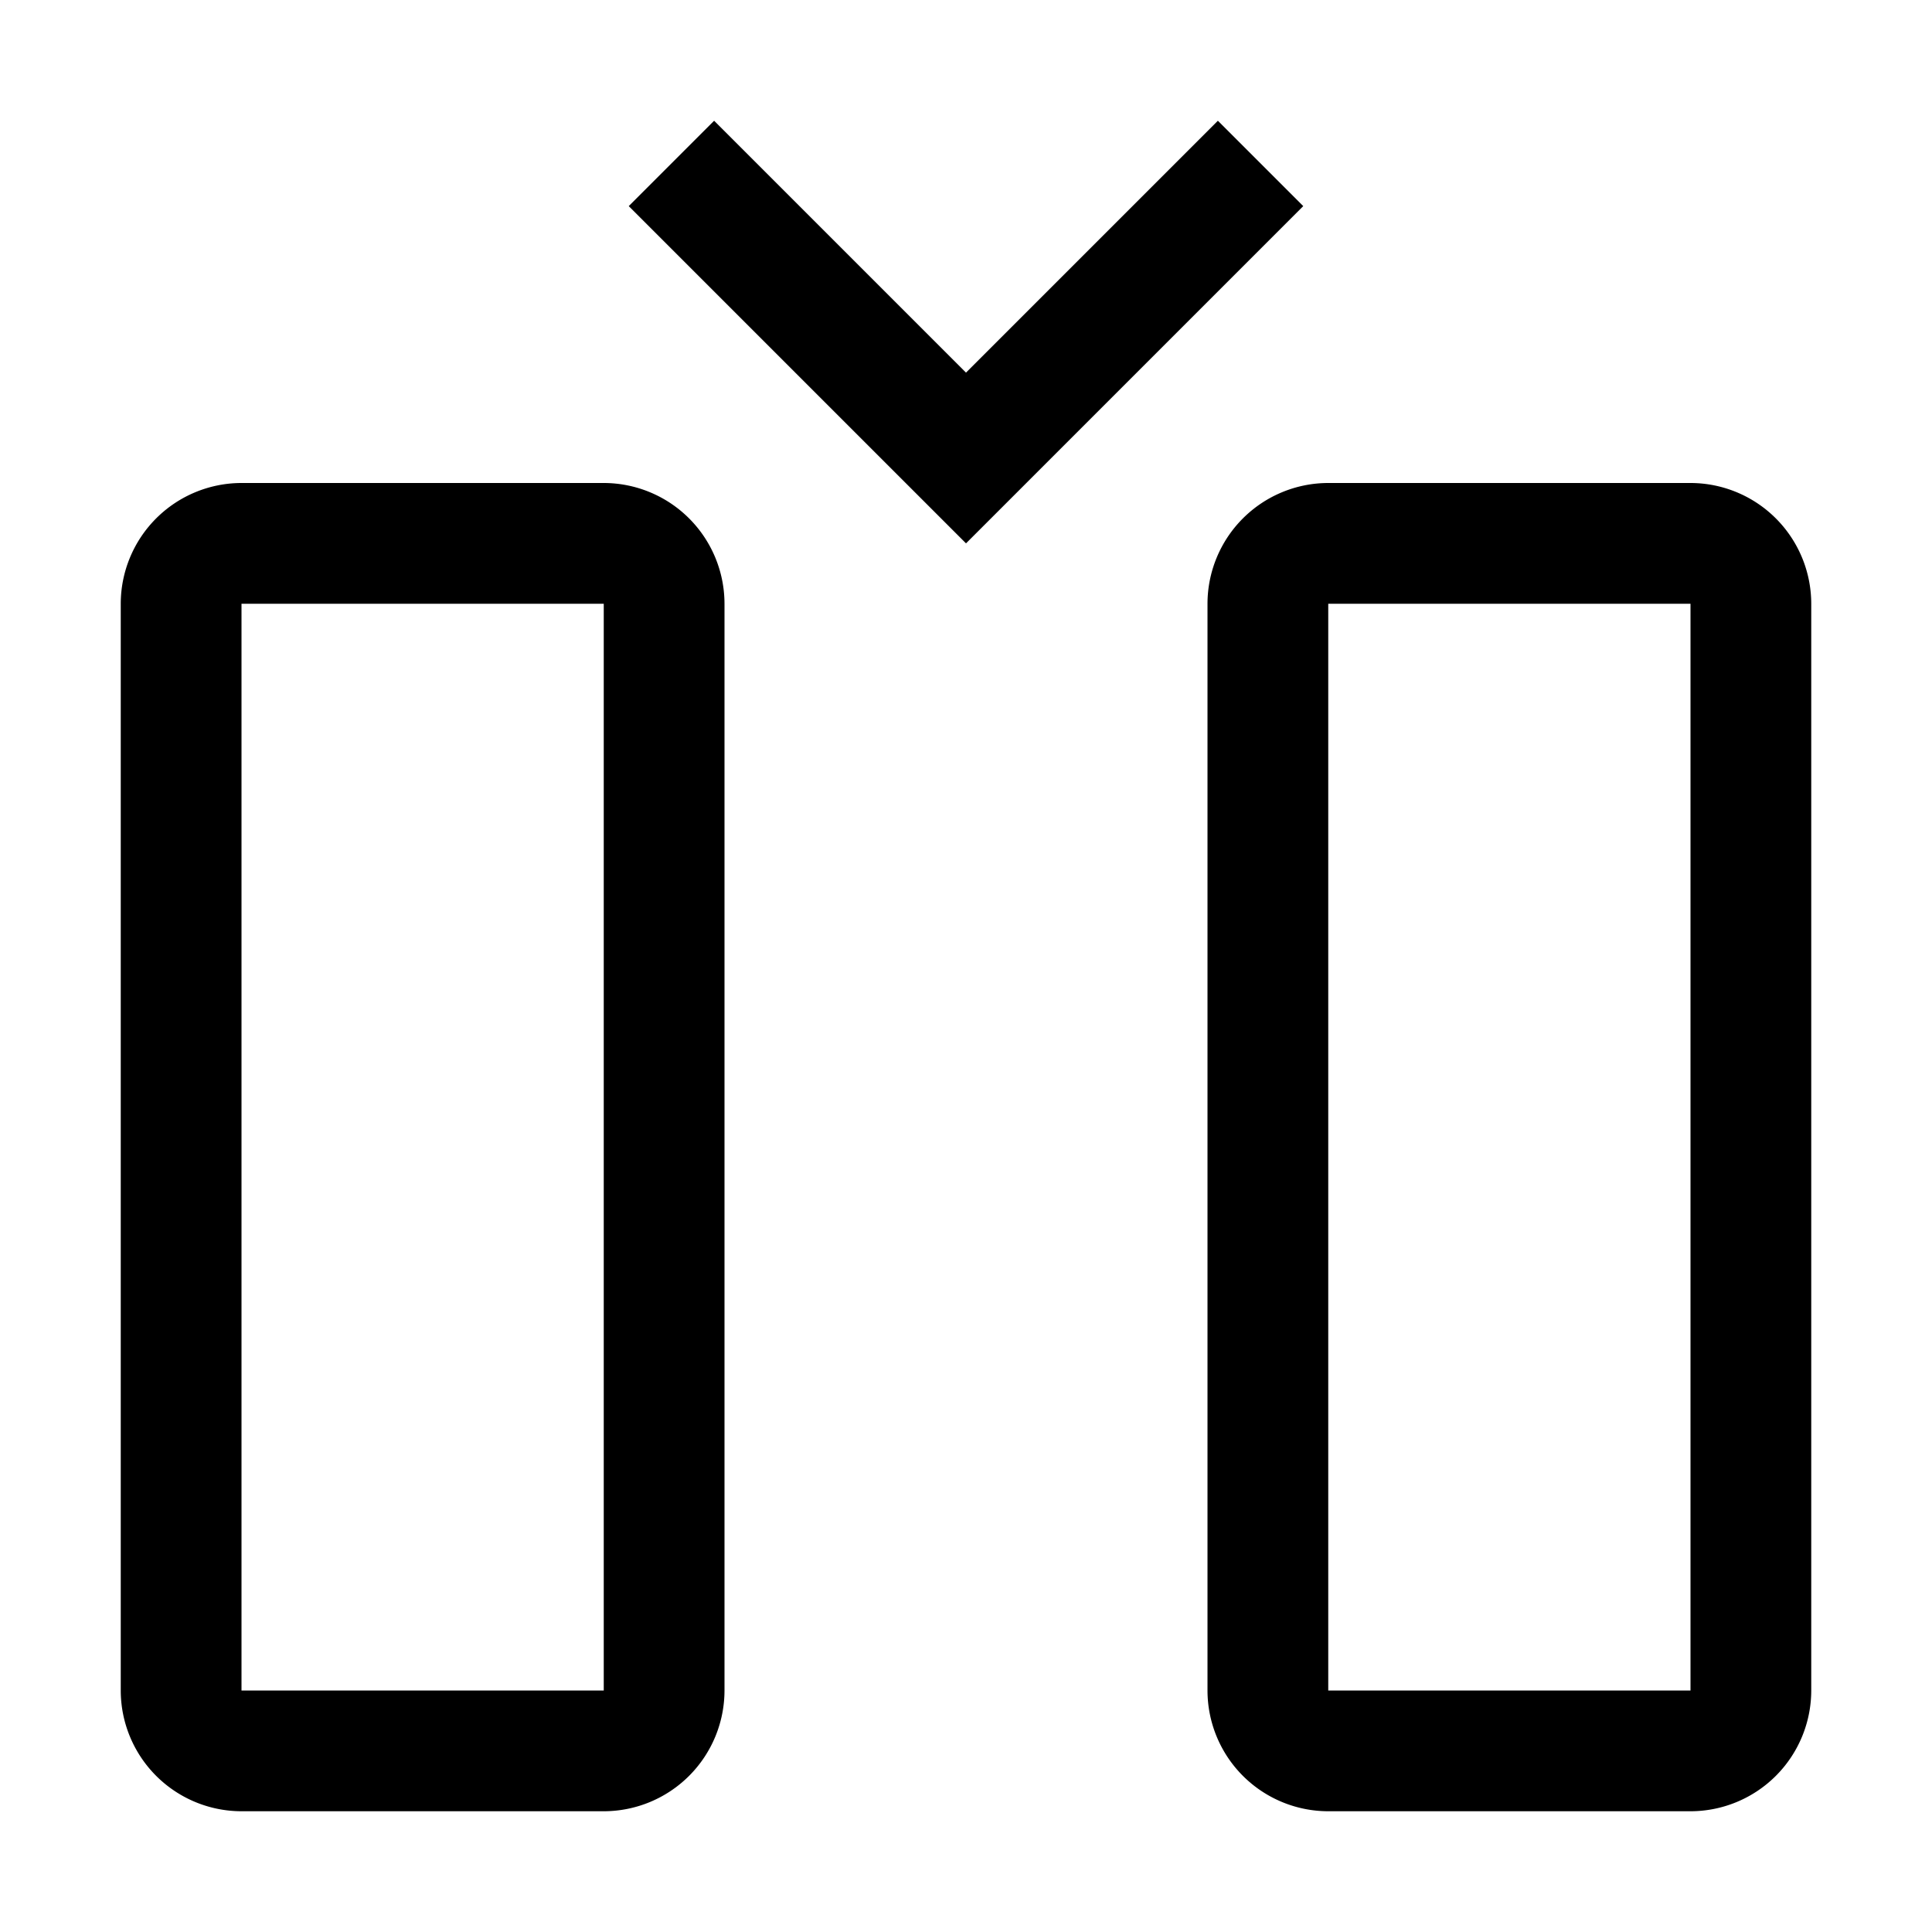
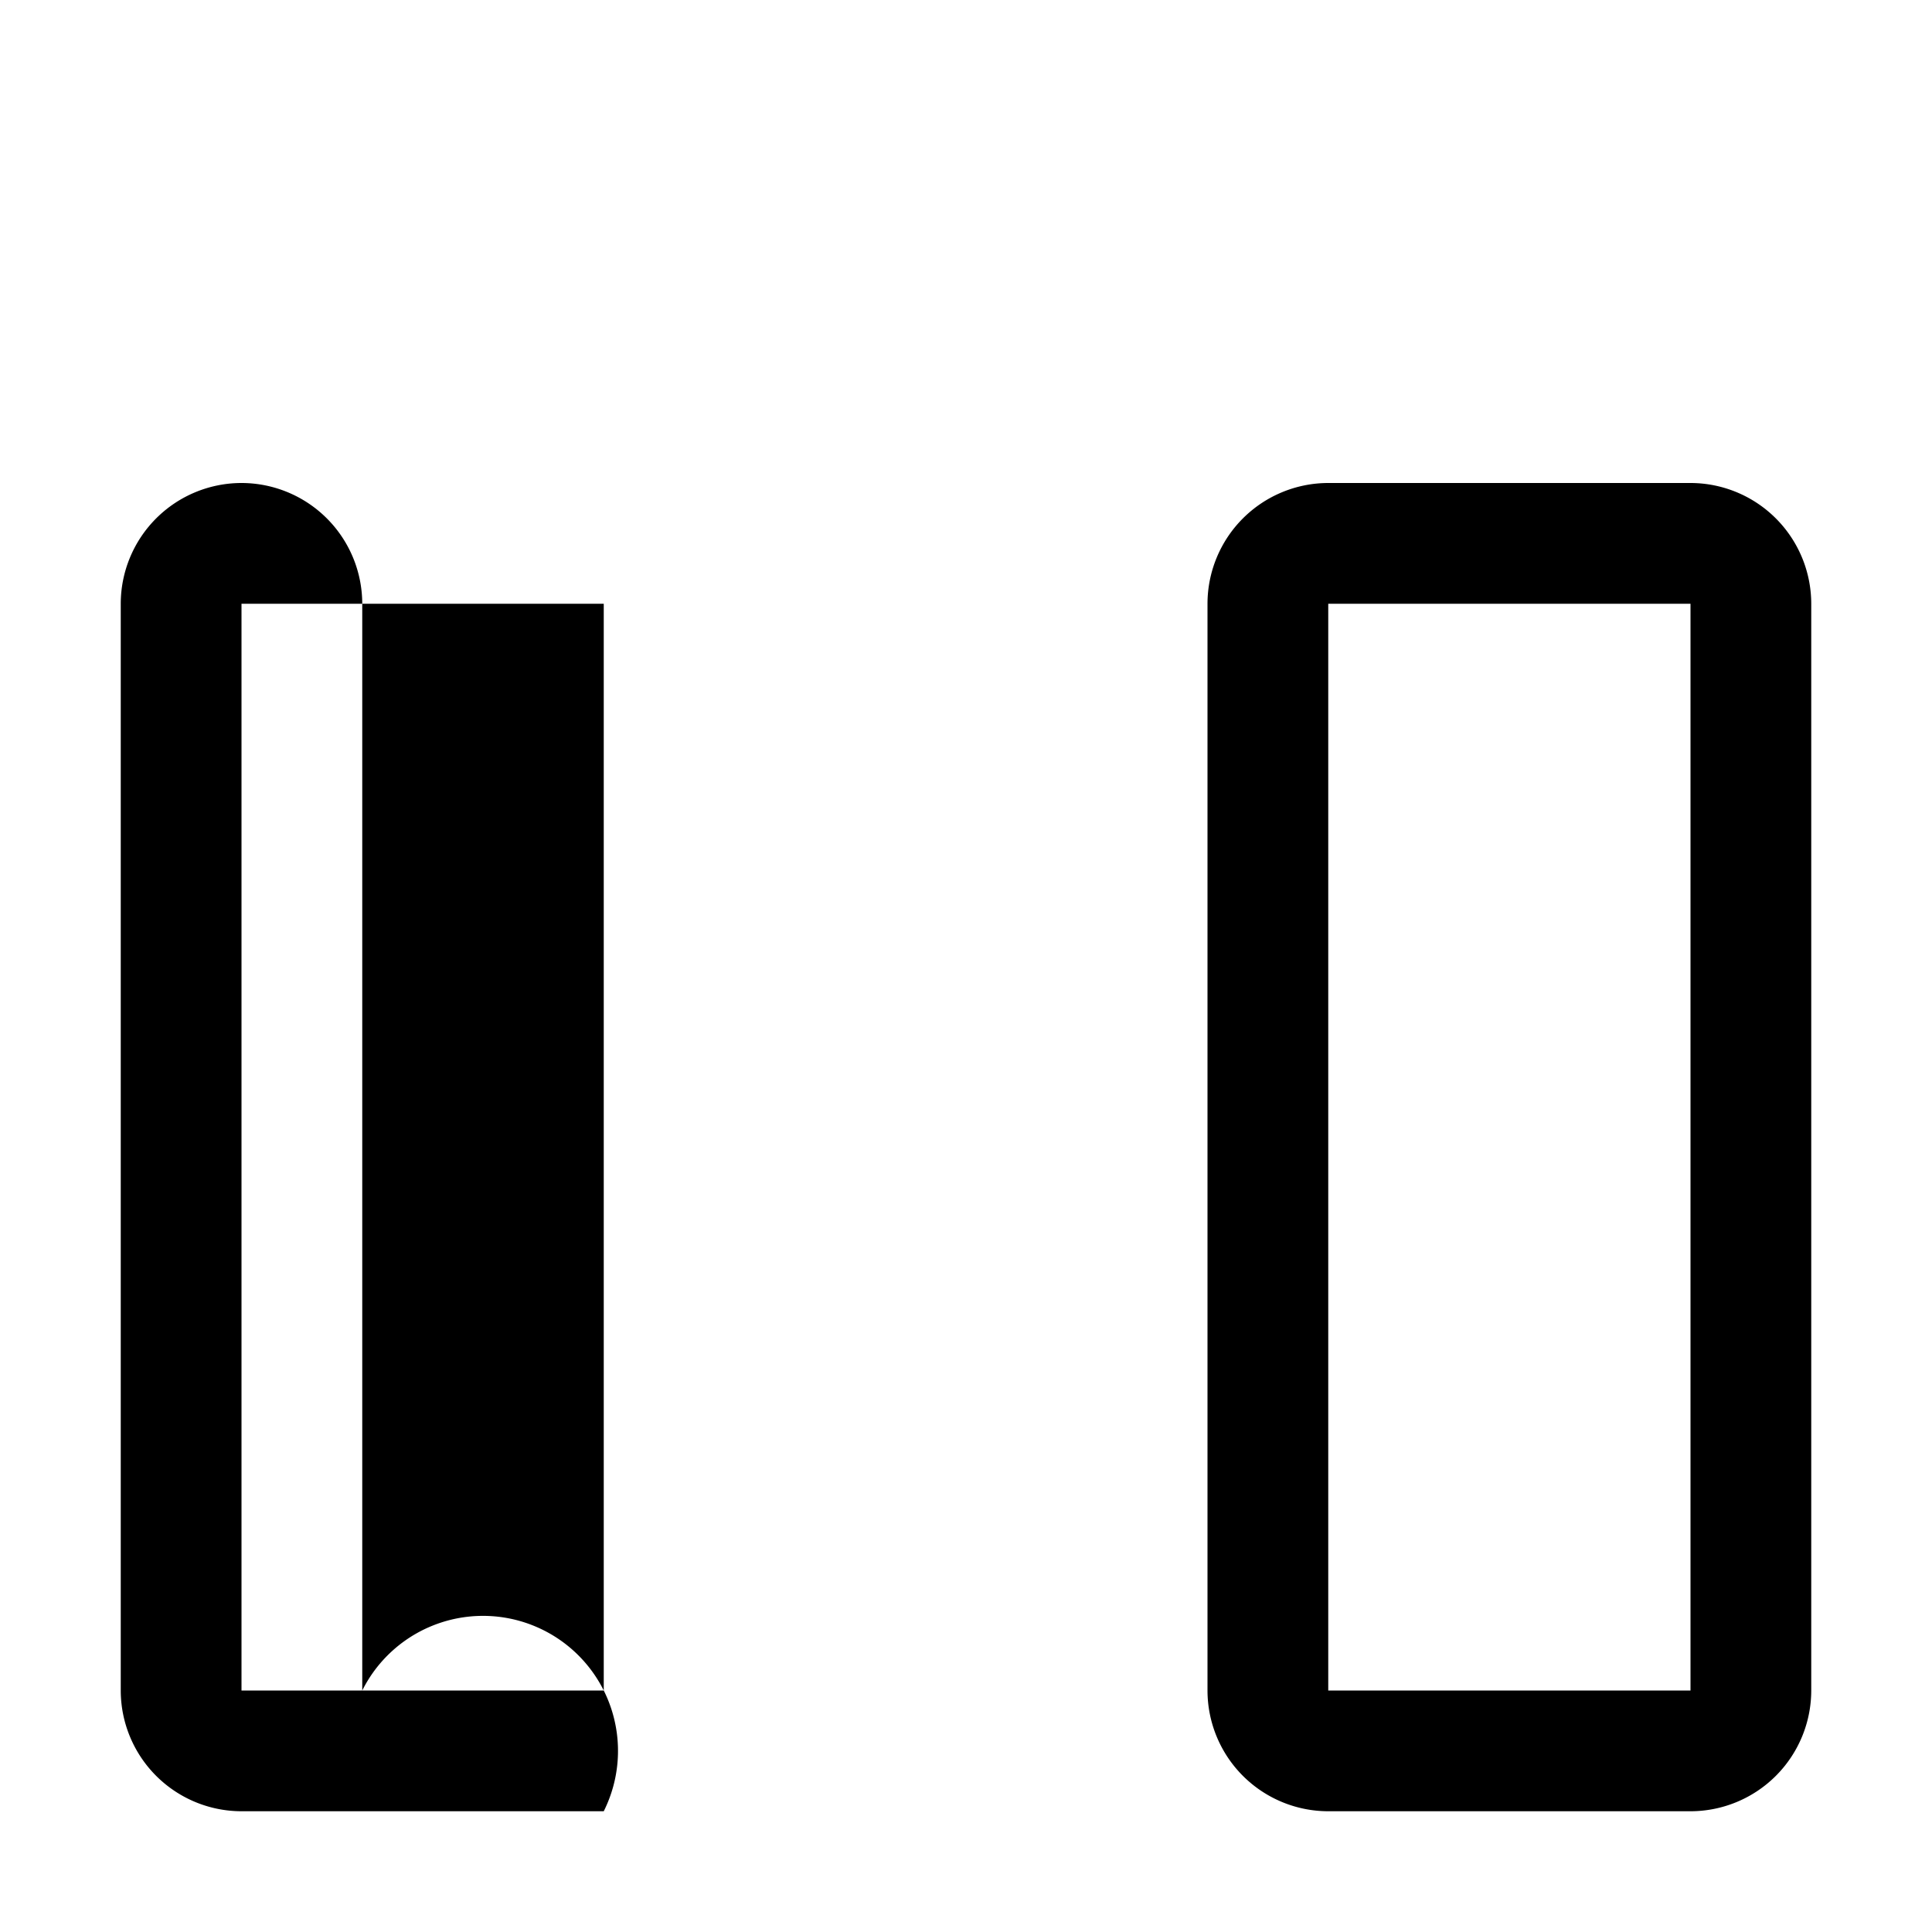
<svg xmlns="http://www.w3.org/2000/svg" fill="#000000" width="800px" height="800px" viewBox="0 0 32 32" id="icon">
  <defs>
    <style>
      .cls-1 {
        fill: none;
      }
    </style>
  </defs>
  <path d="M28,30H22a2.002,2.002,0,0,1-2-2V10a2.002,2.002,0,0,1,2-2h6a2.002,2.002,0,0,1,2,2V28A2.002,2.002,0,0,1,28,30ZM22,10V28h6V10Z" />
-   <polygon points="16 9 21.586 3.414 20.172 2 16 6.172 11.828 2 10.414 3.414 16 9" />
-   <path d="M10,30H4a2.002,2.002,0,0,1-2-2V10A2.002,2.002,0,0,1,4,8h6a2.002,2.002,0,0,1,2,2V28A2.002,2.002,0,0,1,10,30ZM4,10V28h6V10Z" />
-   <rect id="_Transparent_Rectangle_" data-name="&lt;Transparent Rectangle&gt;" class="cls-1" width="32" height="32" />
+   <path d="M10,30H4a2.002,2.002,0,0,1-2-2V10A2.002,2.002,0,0,1,4,8a2.002,2.002,0,0,1,2,2V28A2.002,2.002,0,0,1,10,30ZM4,10V28h6V10Z" />
</svg>